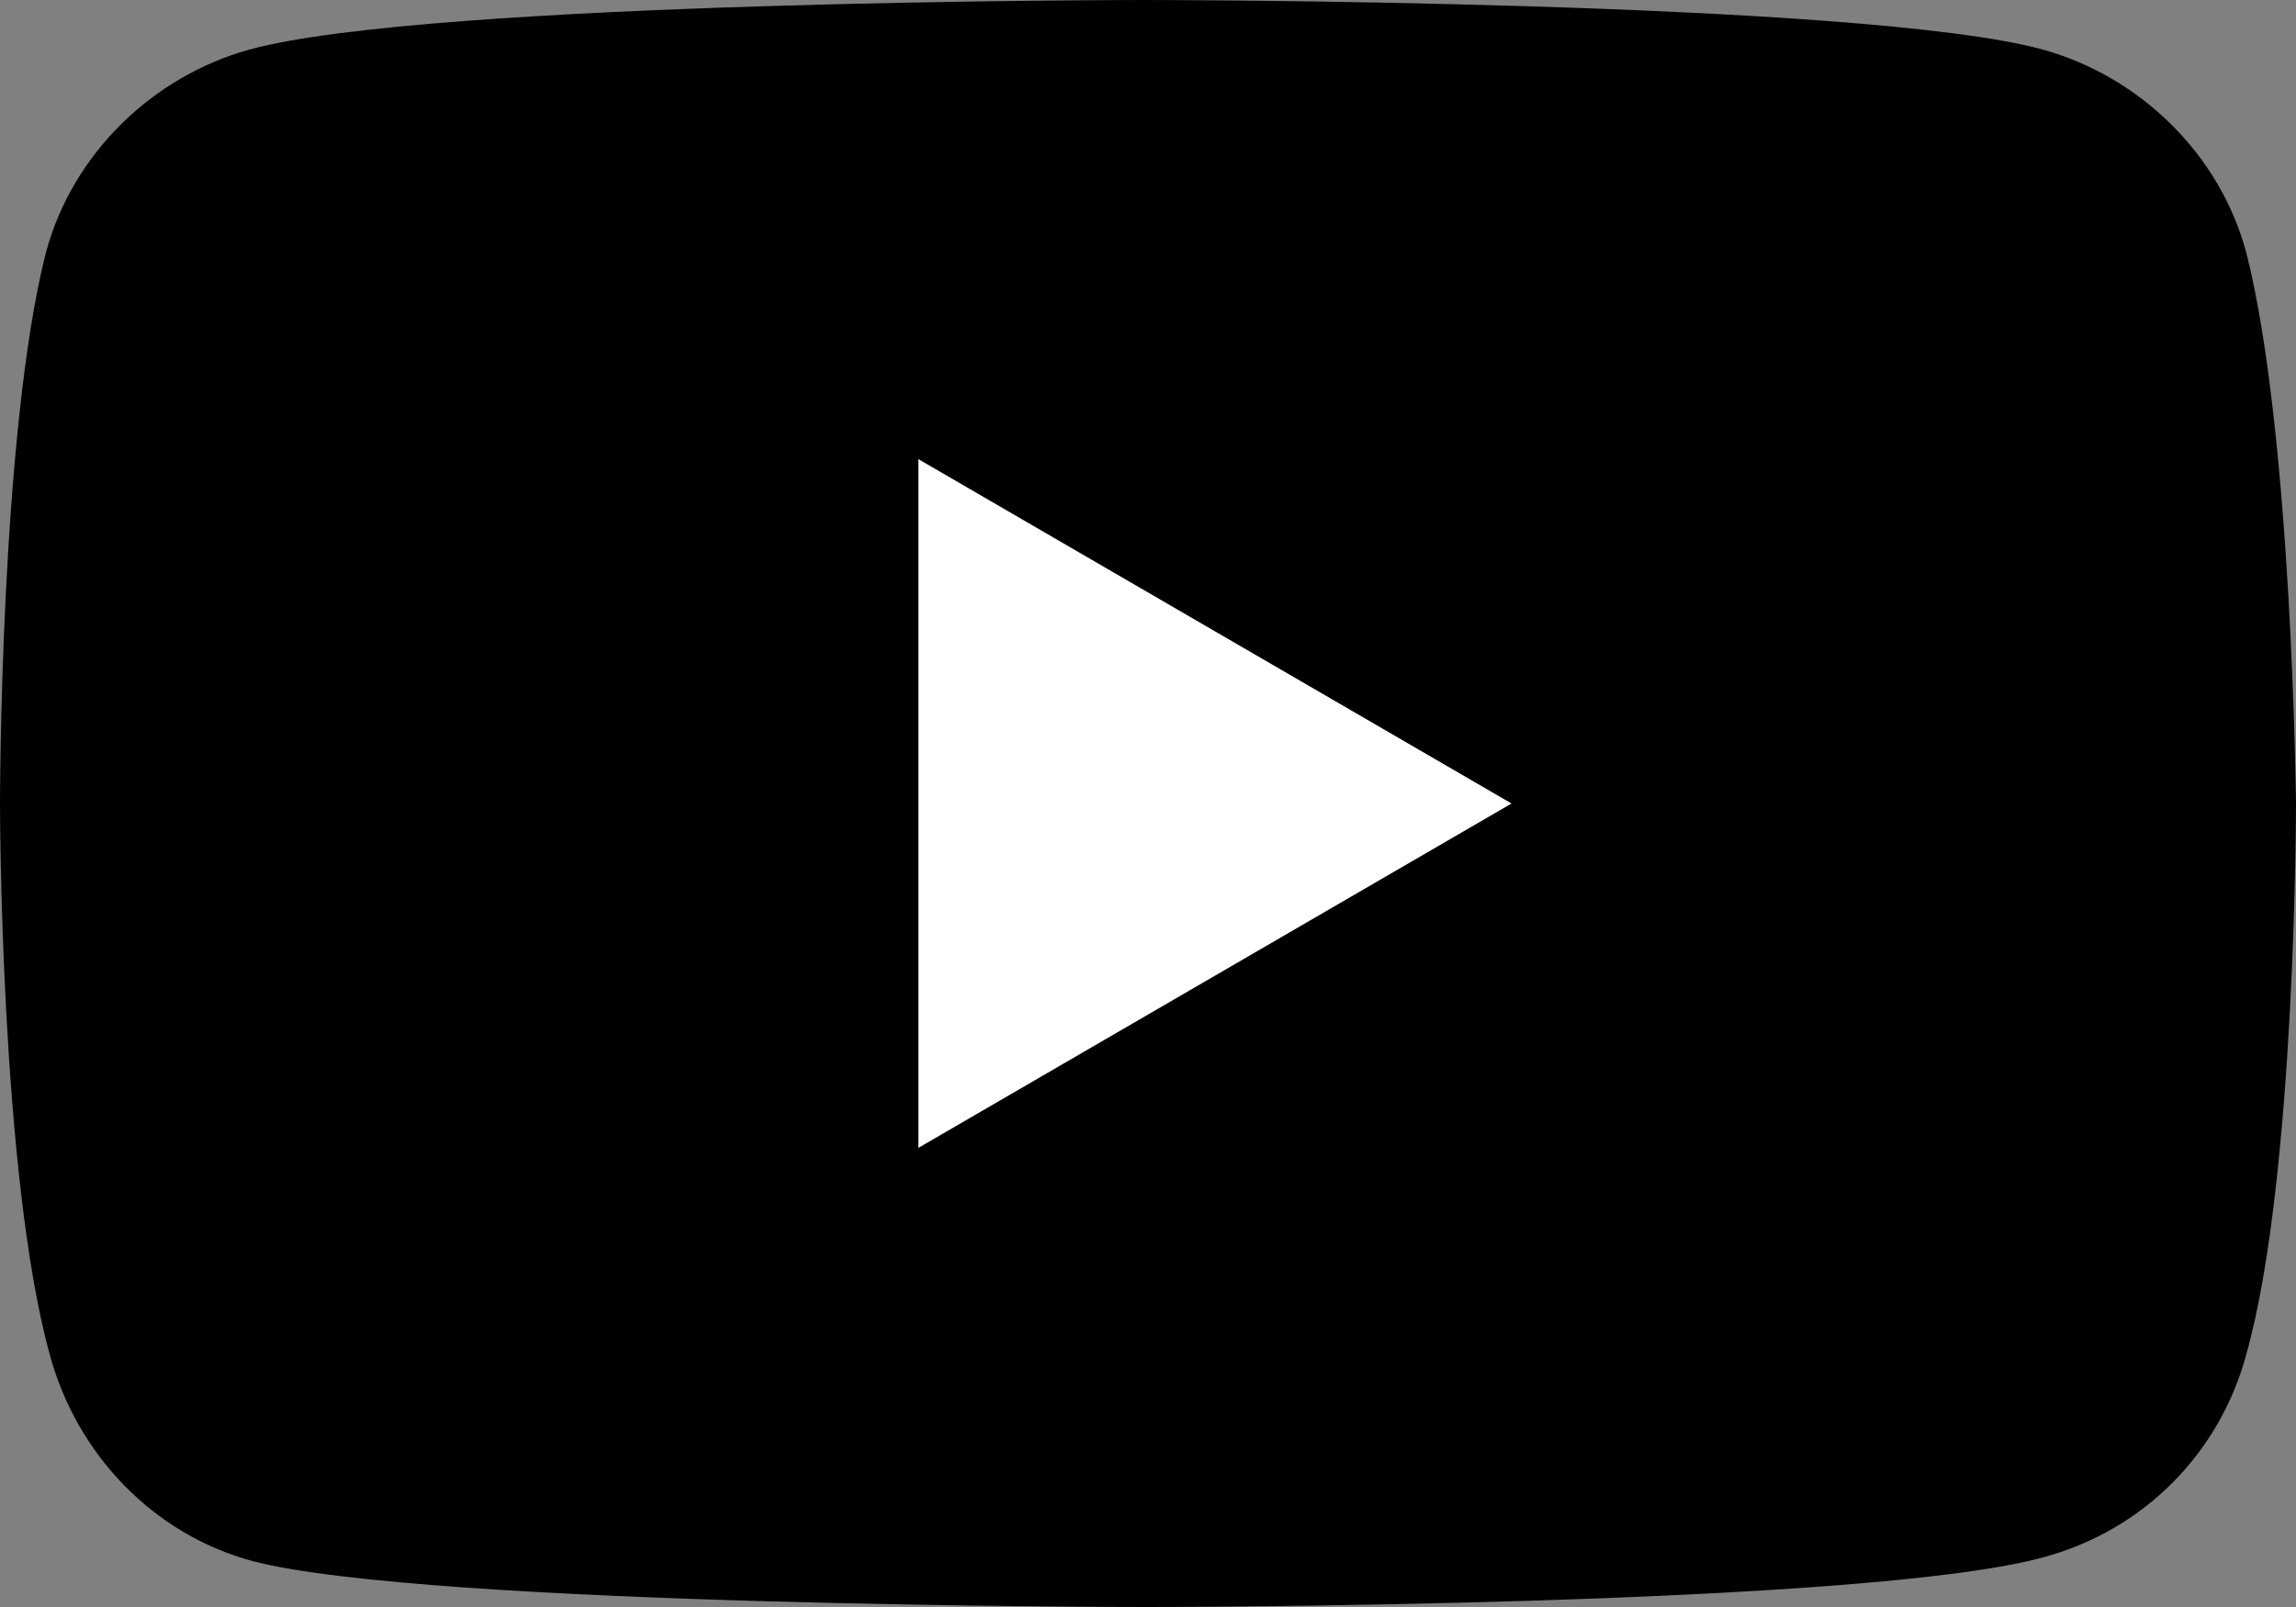
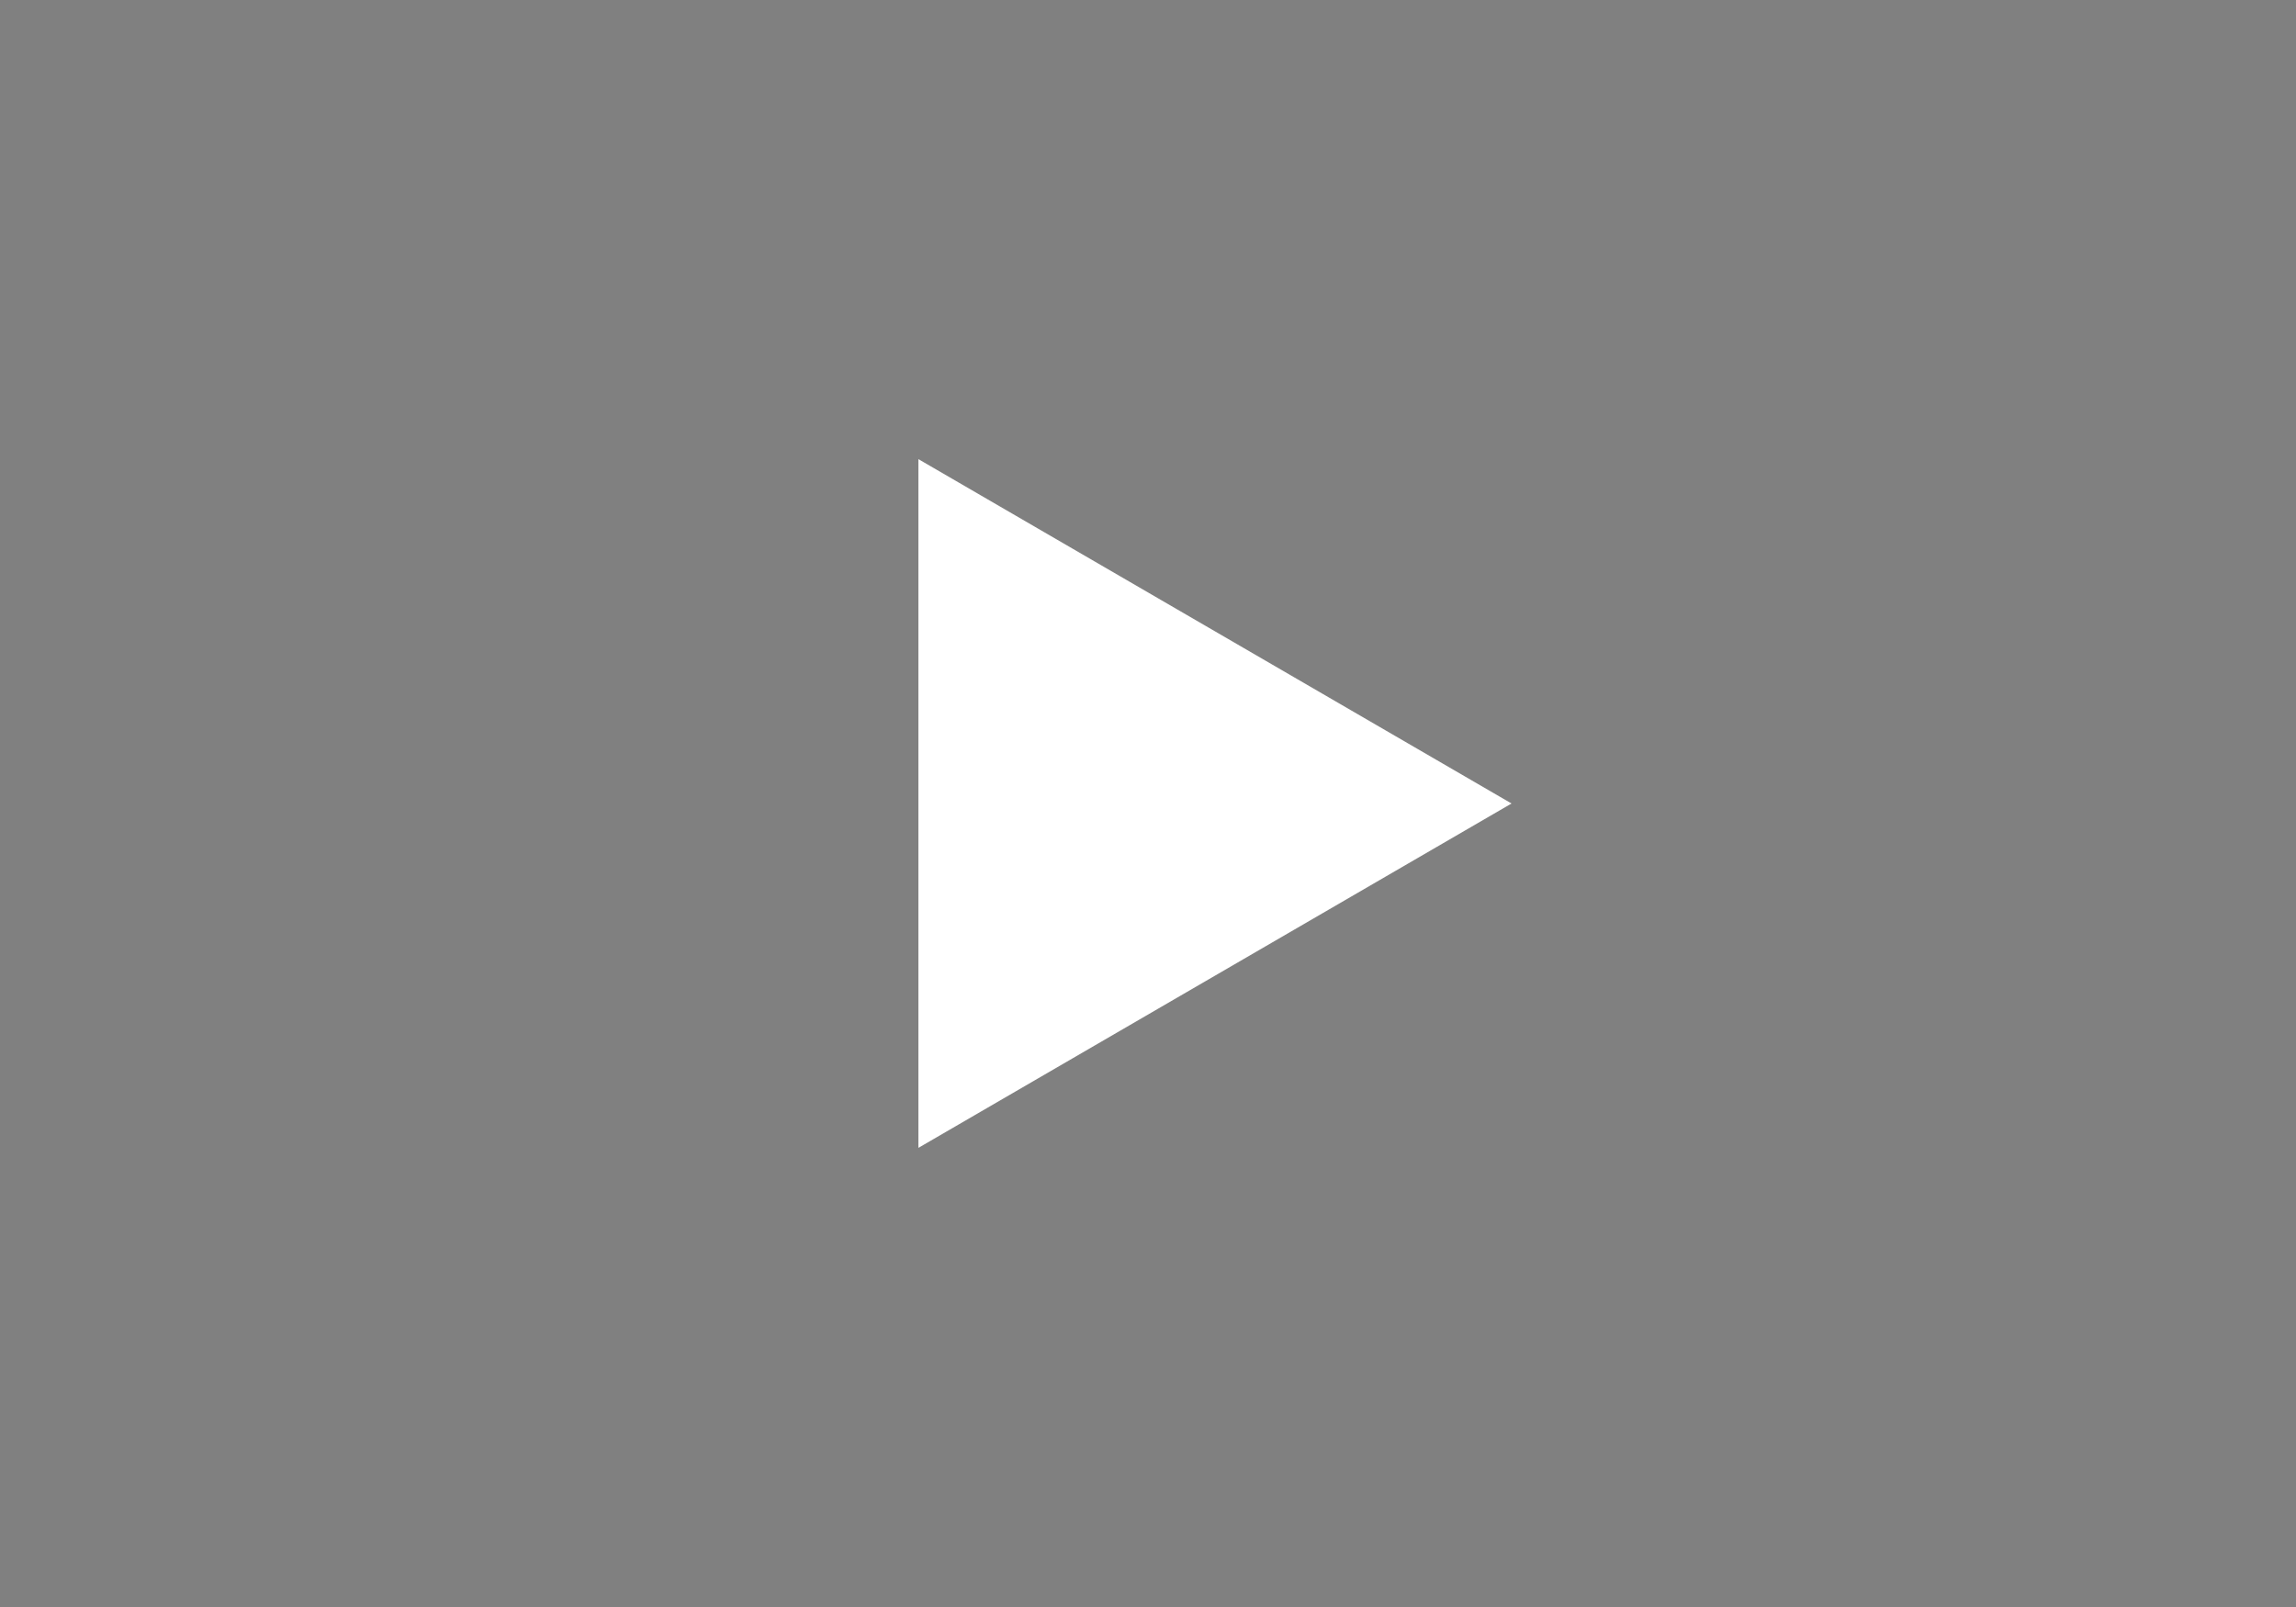
<svg xmlns="http://www.w3.org/2000/svg" version="1.1" id="Layer_2" x="0px" y="0px" viewBox="0 0 60 42" style="enable-background:new 0 0 60 42;" xml:space="preserve">
  <rect x="0" y="0" width="60" height="42" fill="#808080" stroke="none" />
  <style type="text/css">
	.st0{fill-rule:evenodd;clip-rule:evenodd;}
	.st1{fill:#FFFFFF;}
</style>
  <g>
    <g>
-       <path class="st0" d="M58.7,6.6C58,4,55.9,2,53.4,1.3C48.7,0,29.9,0,29.9,0S11.2,0,6.5,1.3C4,2,1.9,4,1.2,6.6C0,11.3,0,21,0,21    s0,9.7,1.3,14.4C2,38,4,40.1,6.6,40.8C11.2,42,30,42,30,42s18.7,0,23.4-1.3c2.6-0.7,4.6-2.7,5.3-5.3C60,30.8,60,21,60,21    S59.9,11.3,58.7,6.6z" />
      <polygon class="st1" points="24,30 39.5,21 24,12   " />
    </g>
  </g>
</svg>